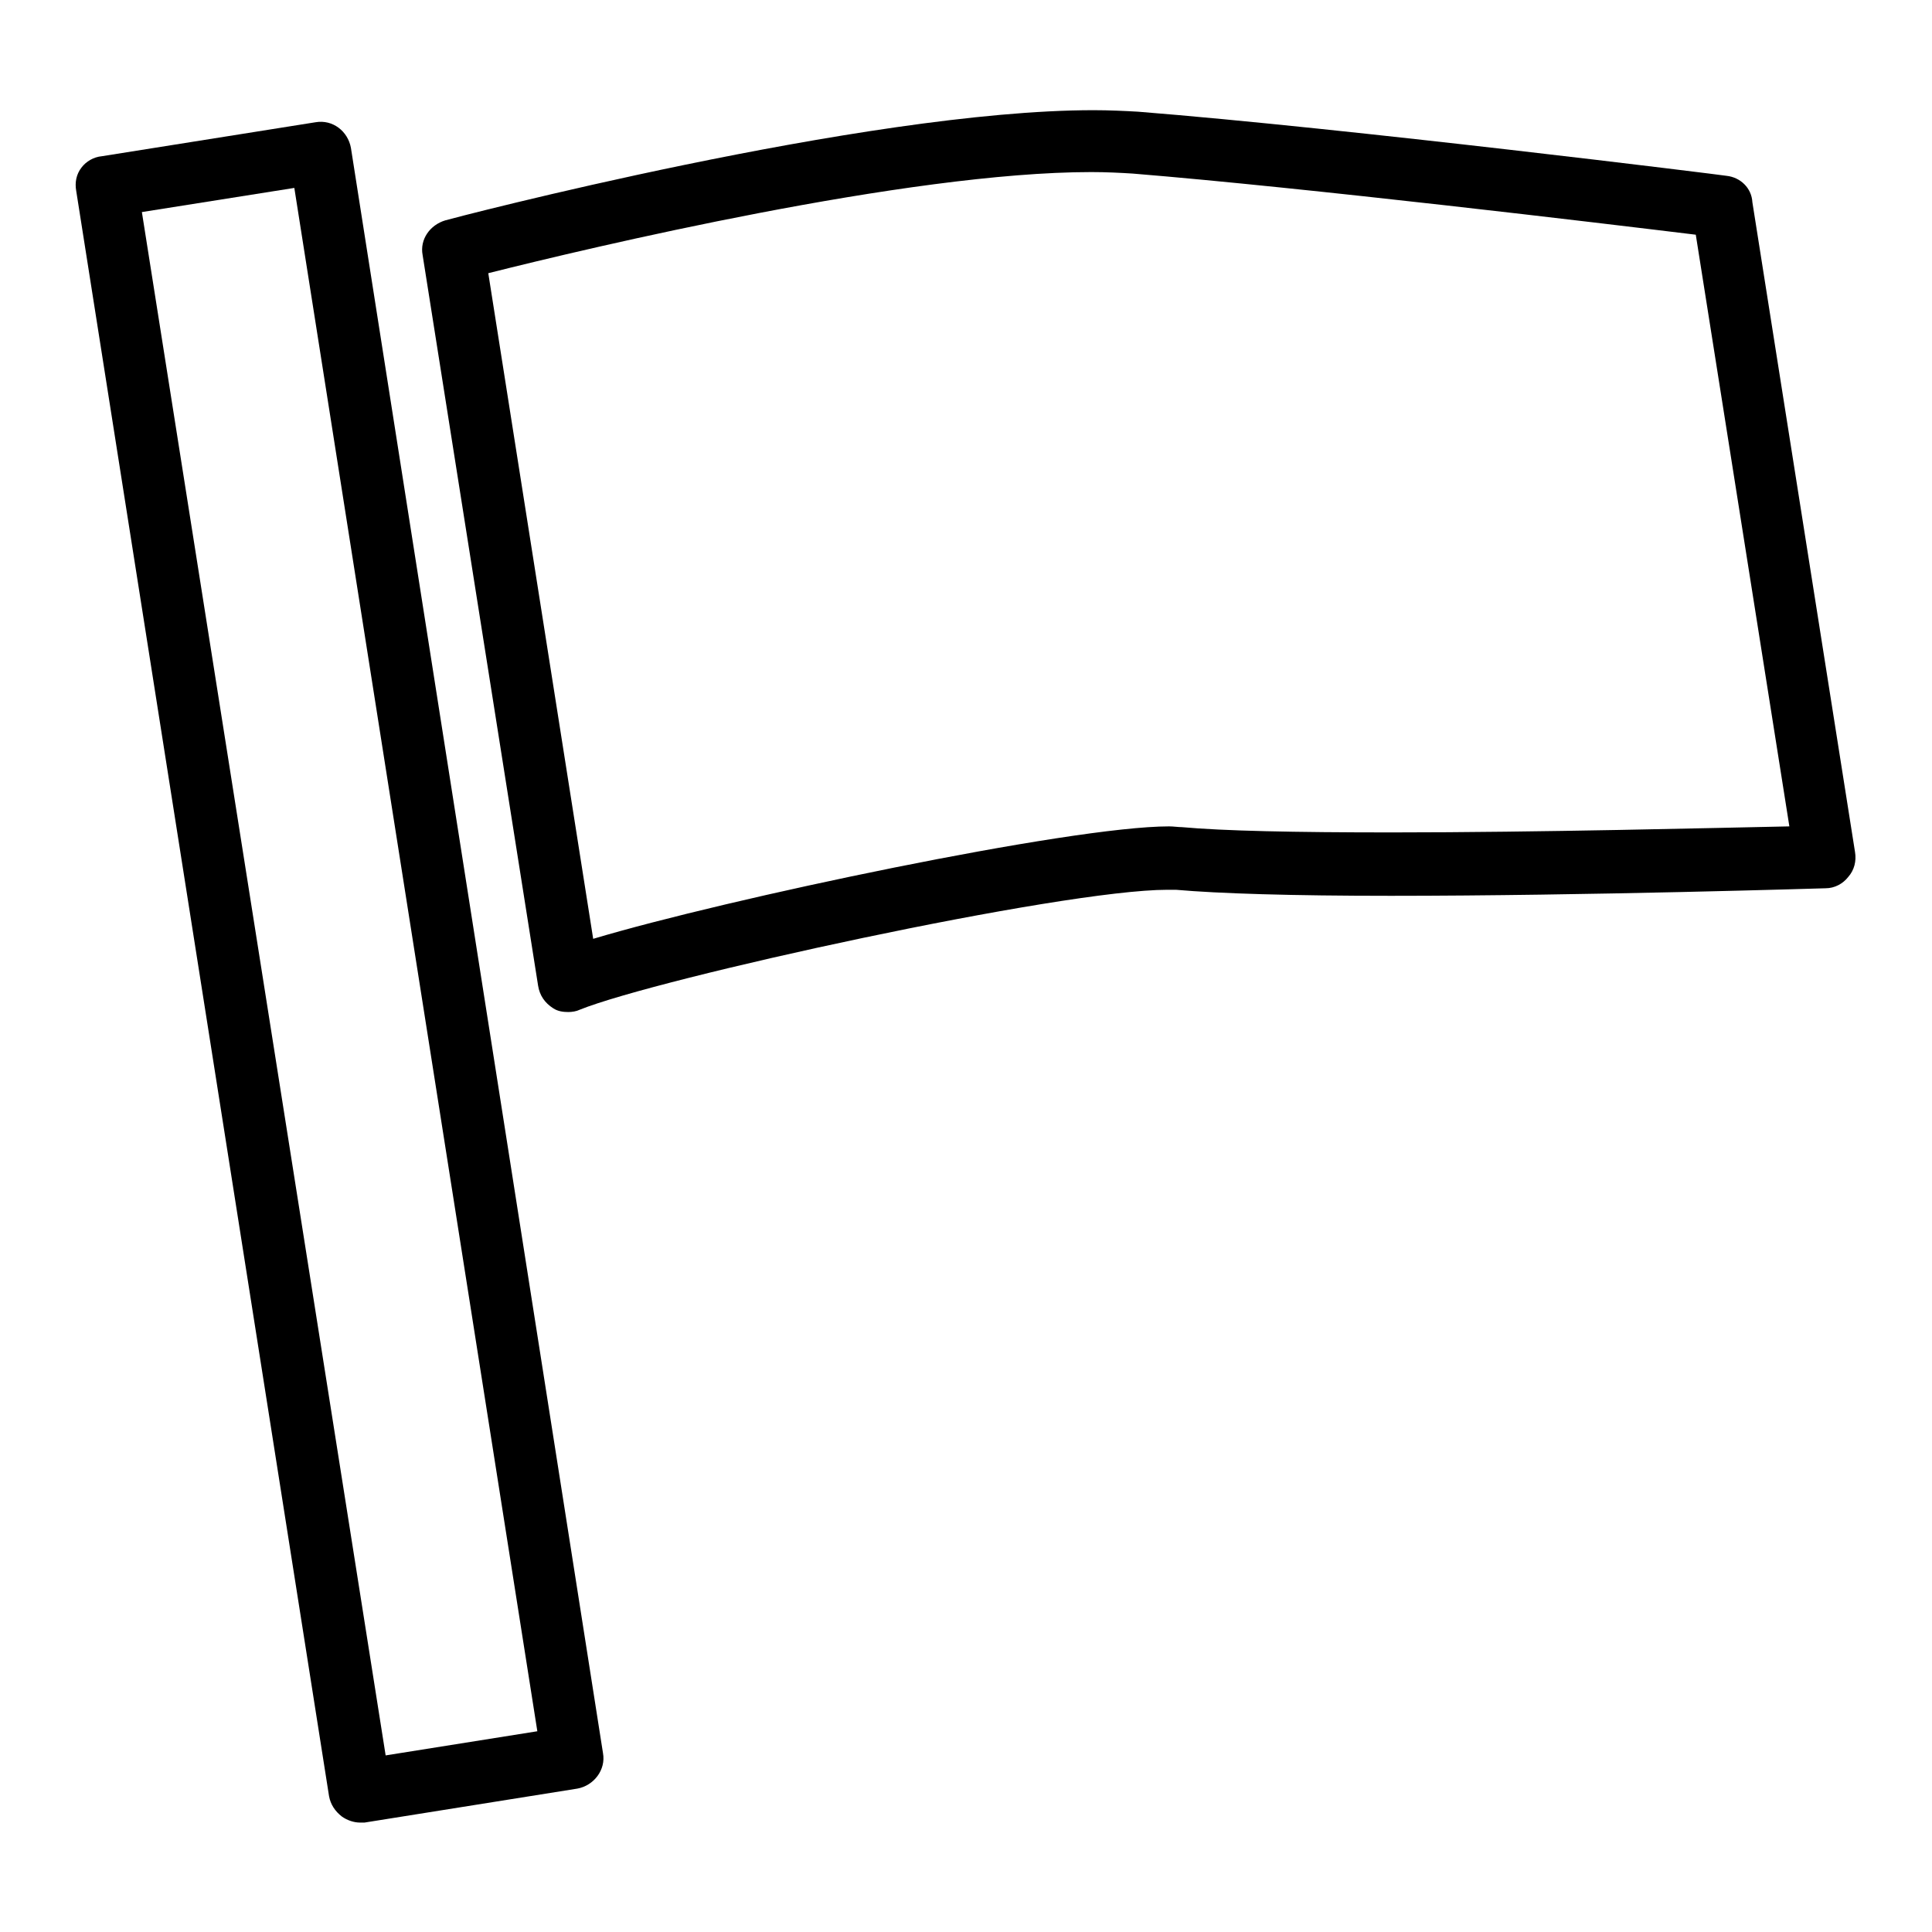
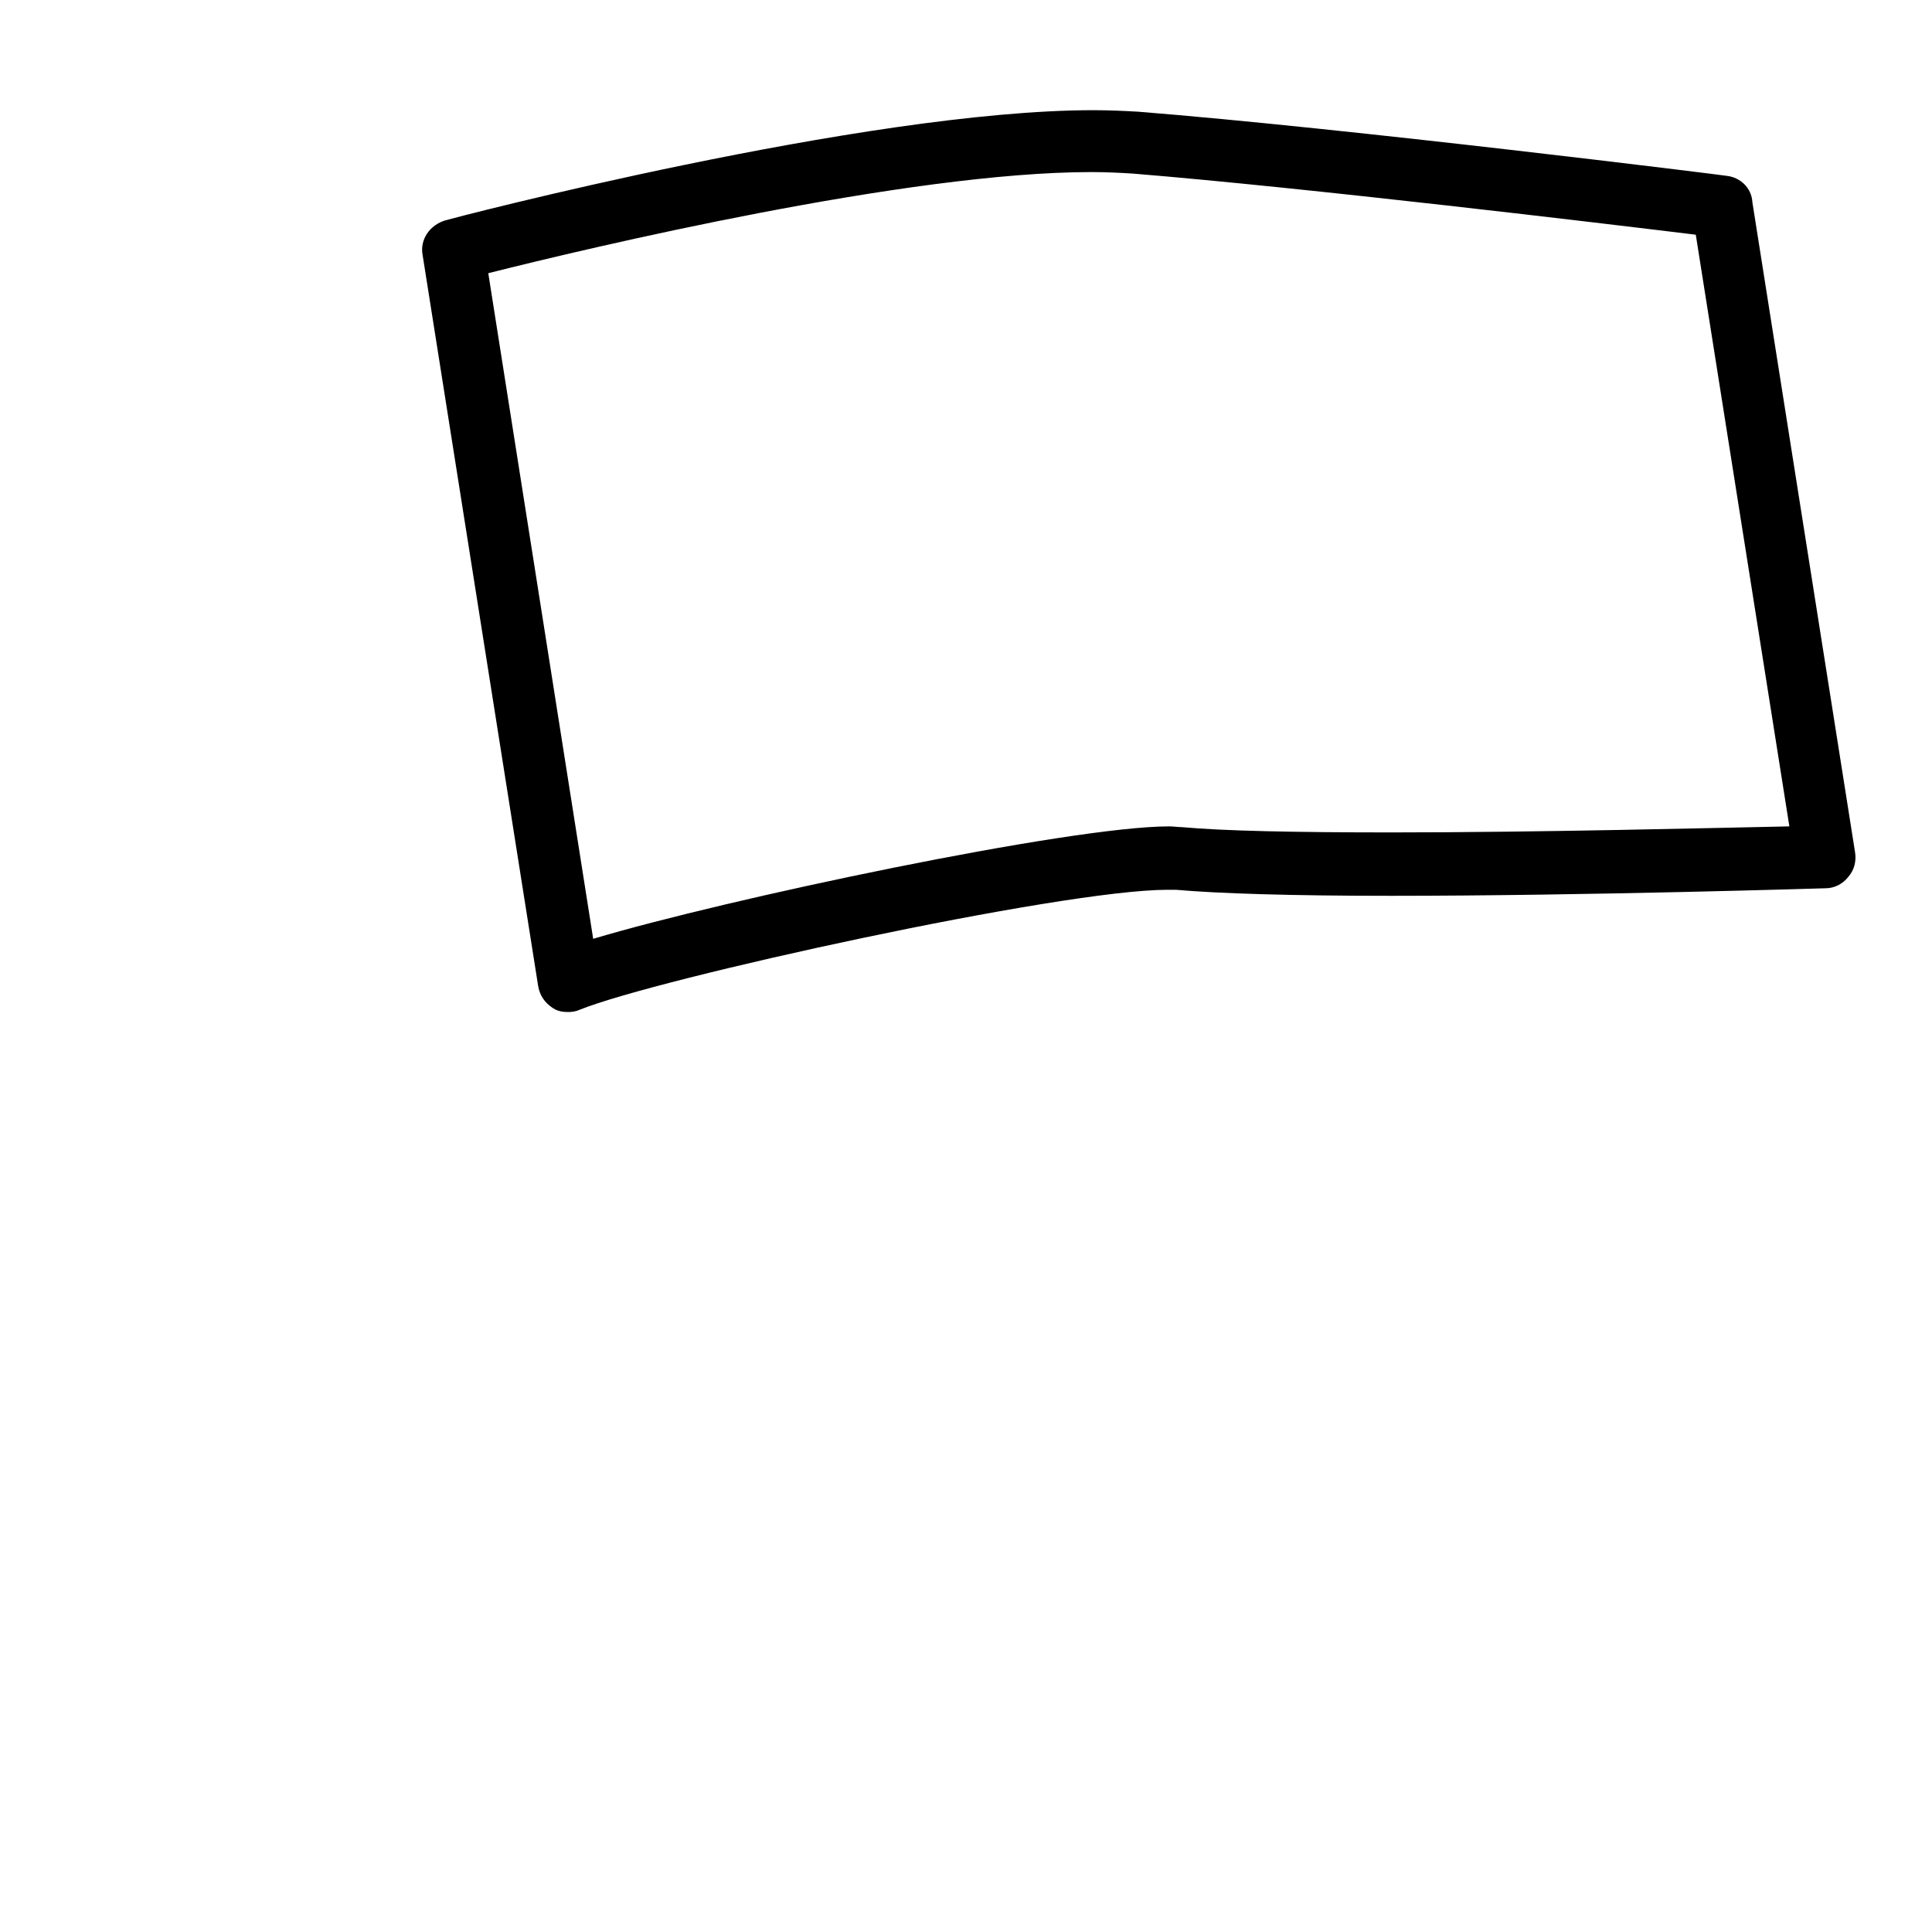
<svg xmlns="http://www.w3.org/2000/svg" version="1.1" x="0px" y="0px" viewBox="0 0 256 256" enable-background="new 0 0 256 256" xml:space="preserve">
  <g>
    <g>
      <g>
-         <path fill="#000000" d="M10.8,22.2c-0.7,0.9-0.9,2-0.7,3.1L43.6,238c0.2,1.1,0.8,2,1.7,2.7c0.7,0.5,1.6,0.8,2.4,0.8c0.2,0,0.4,0,0.6,0l28.2-4.5c2.2-0.4,3.8-2.5,3.4-4.7L46.5,19.6c-0.4-2.2-2.4-3.8-4.7-3.4l-28.3,4.5C12.4,20.8,11.4,21.4,10.8,22.2z M39,24.9l32.2,204.5l-20.1,3.2L18.8,28.1L39,24.9z" />
        <path fill="#000000" d="M228.8,23.3c-0.5-0.1-50.3-6.3-78-8.5c-1.8-0.1-3.8-0.2-5.9-0.2c-30.3,0-85.3,14.4-85.9,14.6c-2,0.6-3.4,2.5-3,4.6l15.3,96.8c0.2,1.3,0.9,2.3,2,3c0.6,0.4,1.3,0.5,2,0.5c0.5,0,1.1-0.1,1.5-0.3c10.4-4.2,63.8-15.9,77.9-15.9c0.4,0,0.8,0,1.1,0c5.7,0.5,15.3,0.8,28.5,0.8c25.8,0,57.4-1,57.6-1c1.2,0,2.3-0.6,3-1.5c0.8-0.9,1.1-2.1,0.9-3.3l-13.6-86.1C232.1,24.9,230.6,23.5,228.8,23.3z M184.4,110.3c-13,0-22.3-0.2-27.8-0.7c-0.5,0-1.1-0.1-1.7-0.1c-13.1,0-58.6,9.6-76.3,14.9L64.7,36.2c13.5-3.4,55.6-13.4,79.9-13.4c2,0,3.9,0.1,5.5,0.2c23.2,1.9,62.3,6.6,74.6,8.1l12.4,78.4C227.1,109.7,204,110.3,184.4,110.3z" />
      </g>
      <g />
      <g />
      <g />
      <g />
      <g />
      <g />
      <g />
      <g />
      <g />
      <g />
      <g />
      <g />
      <g />
      <g />
      <g />
    </g>
  </g>
</svg>